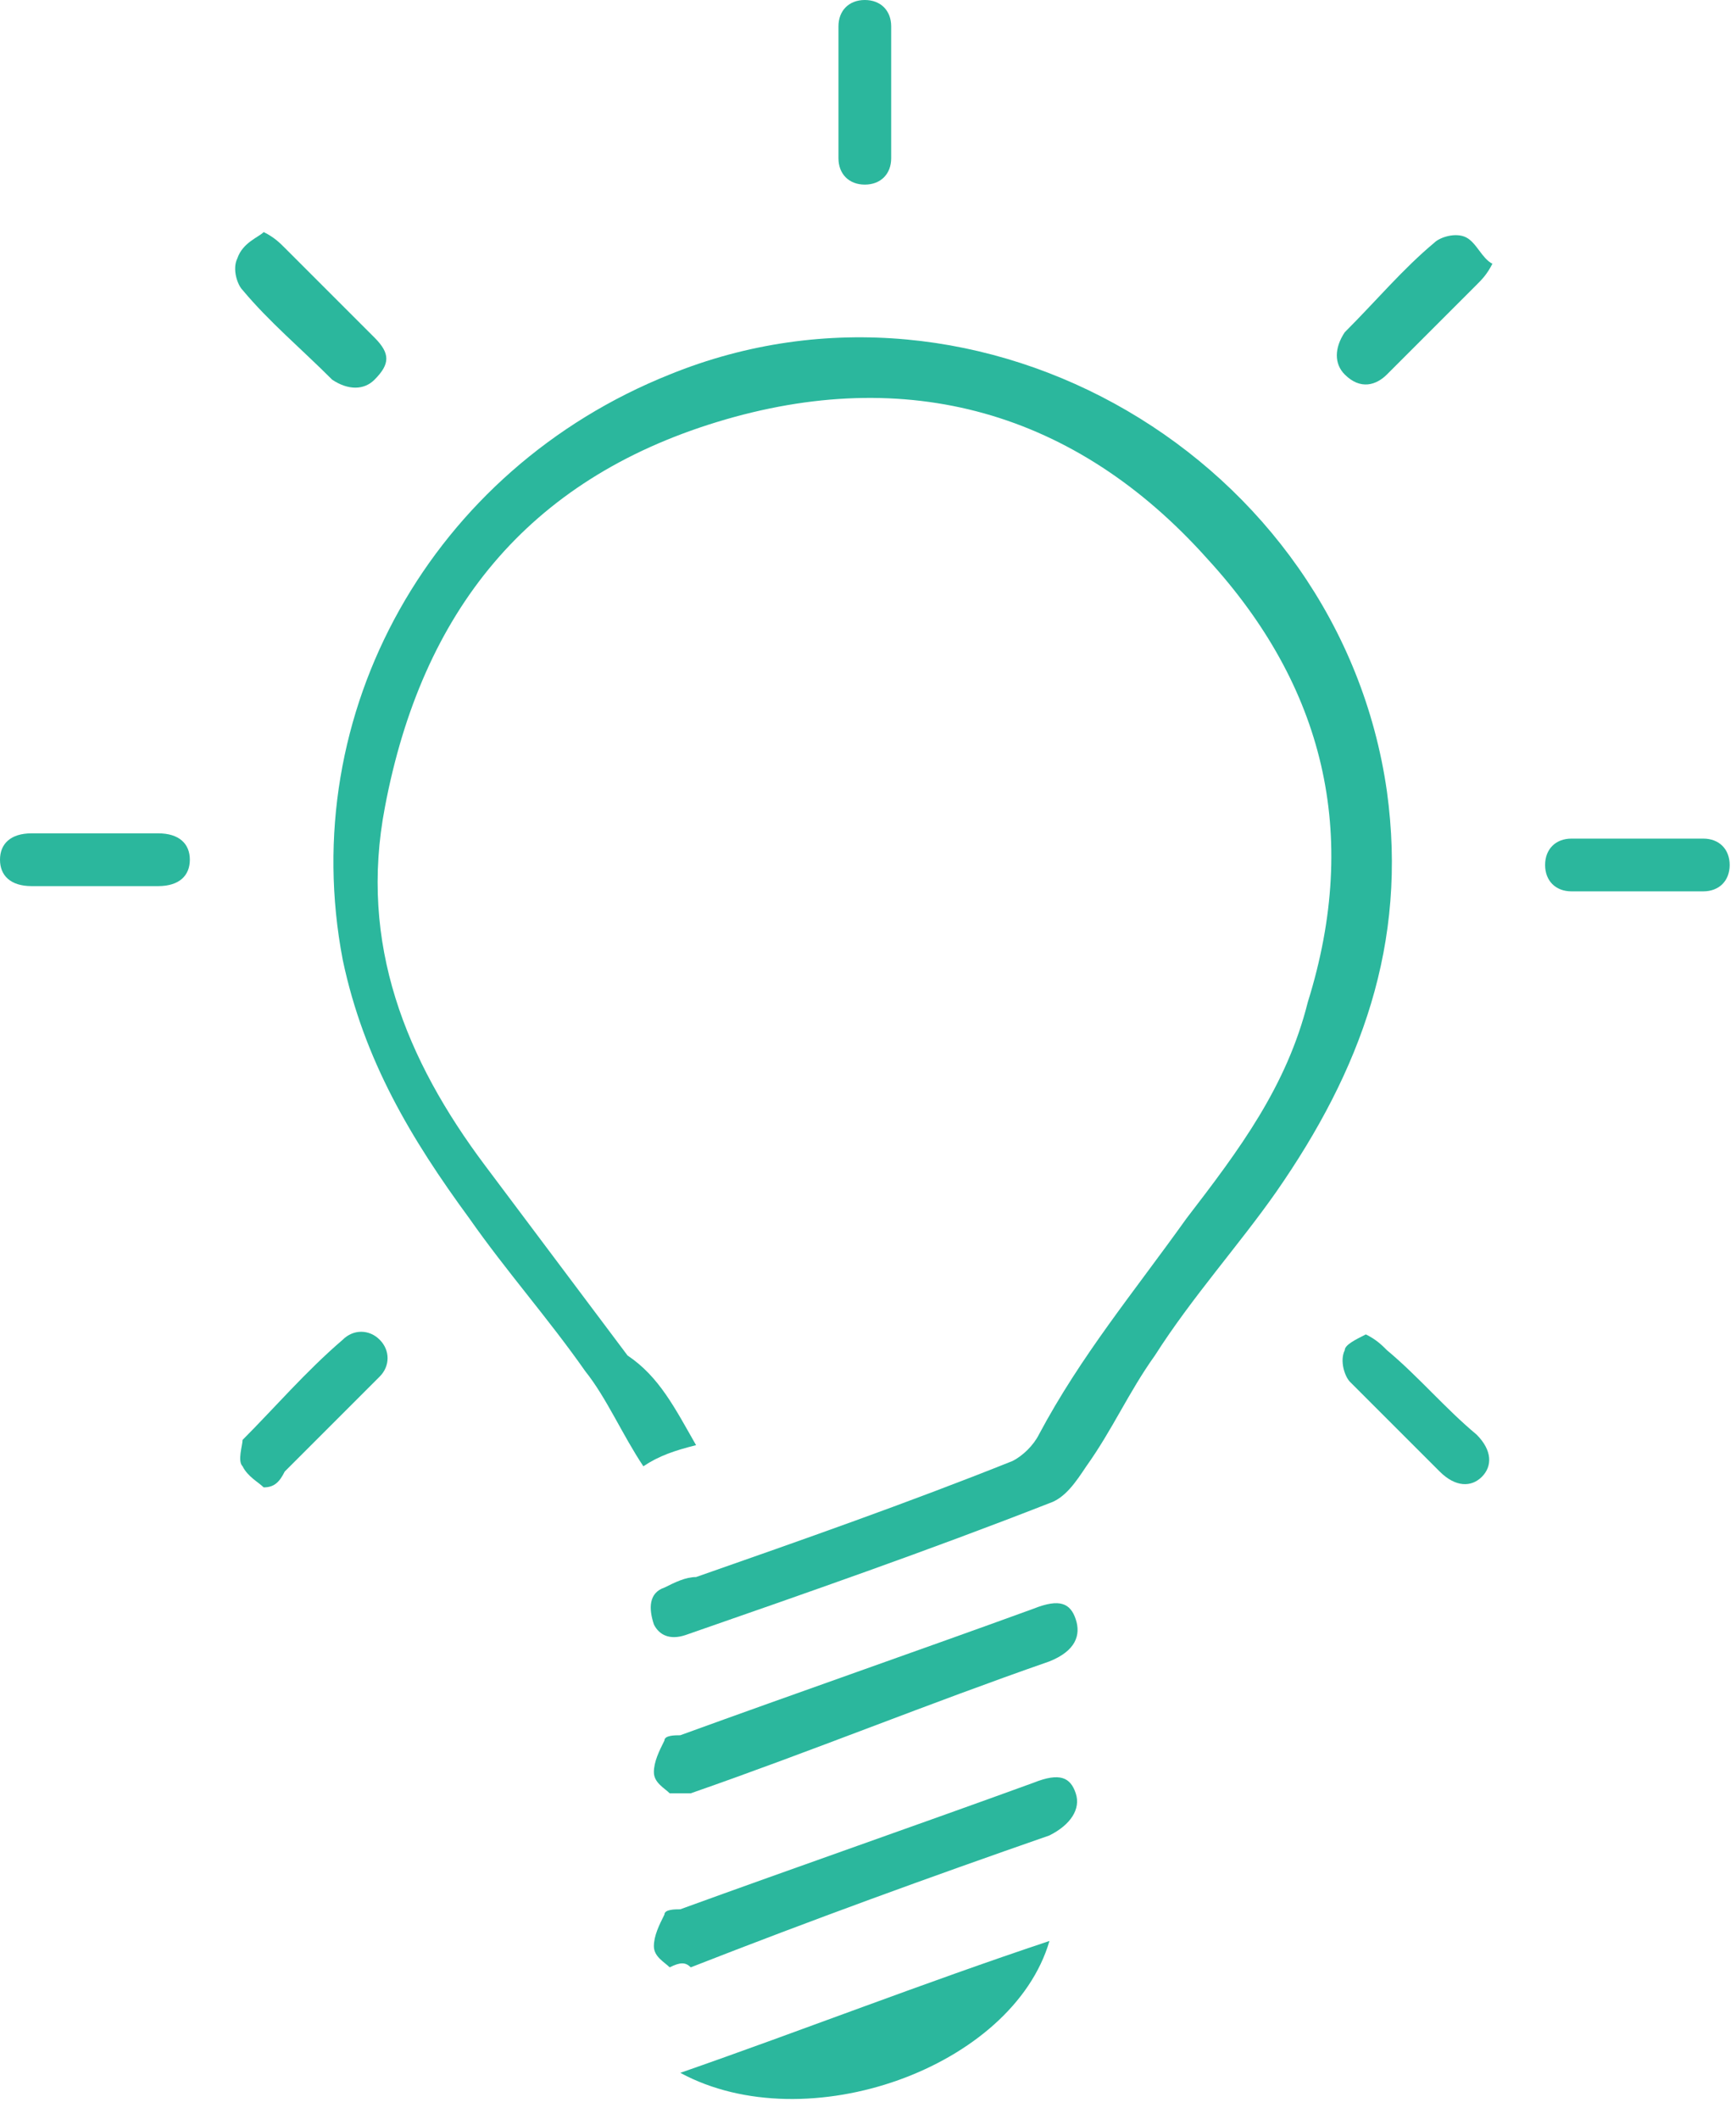
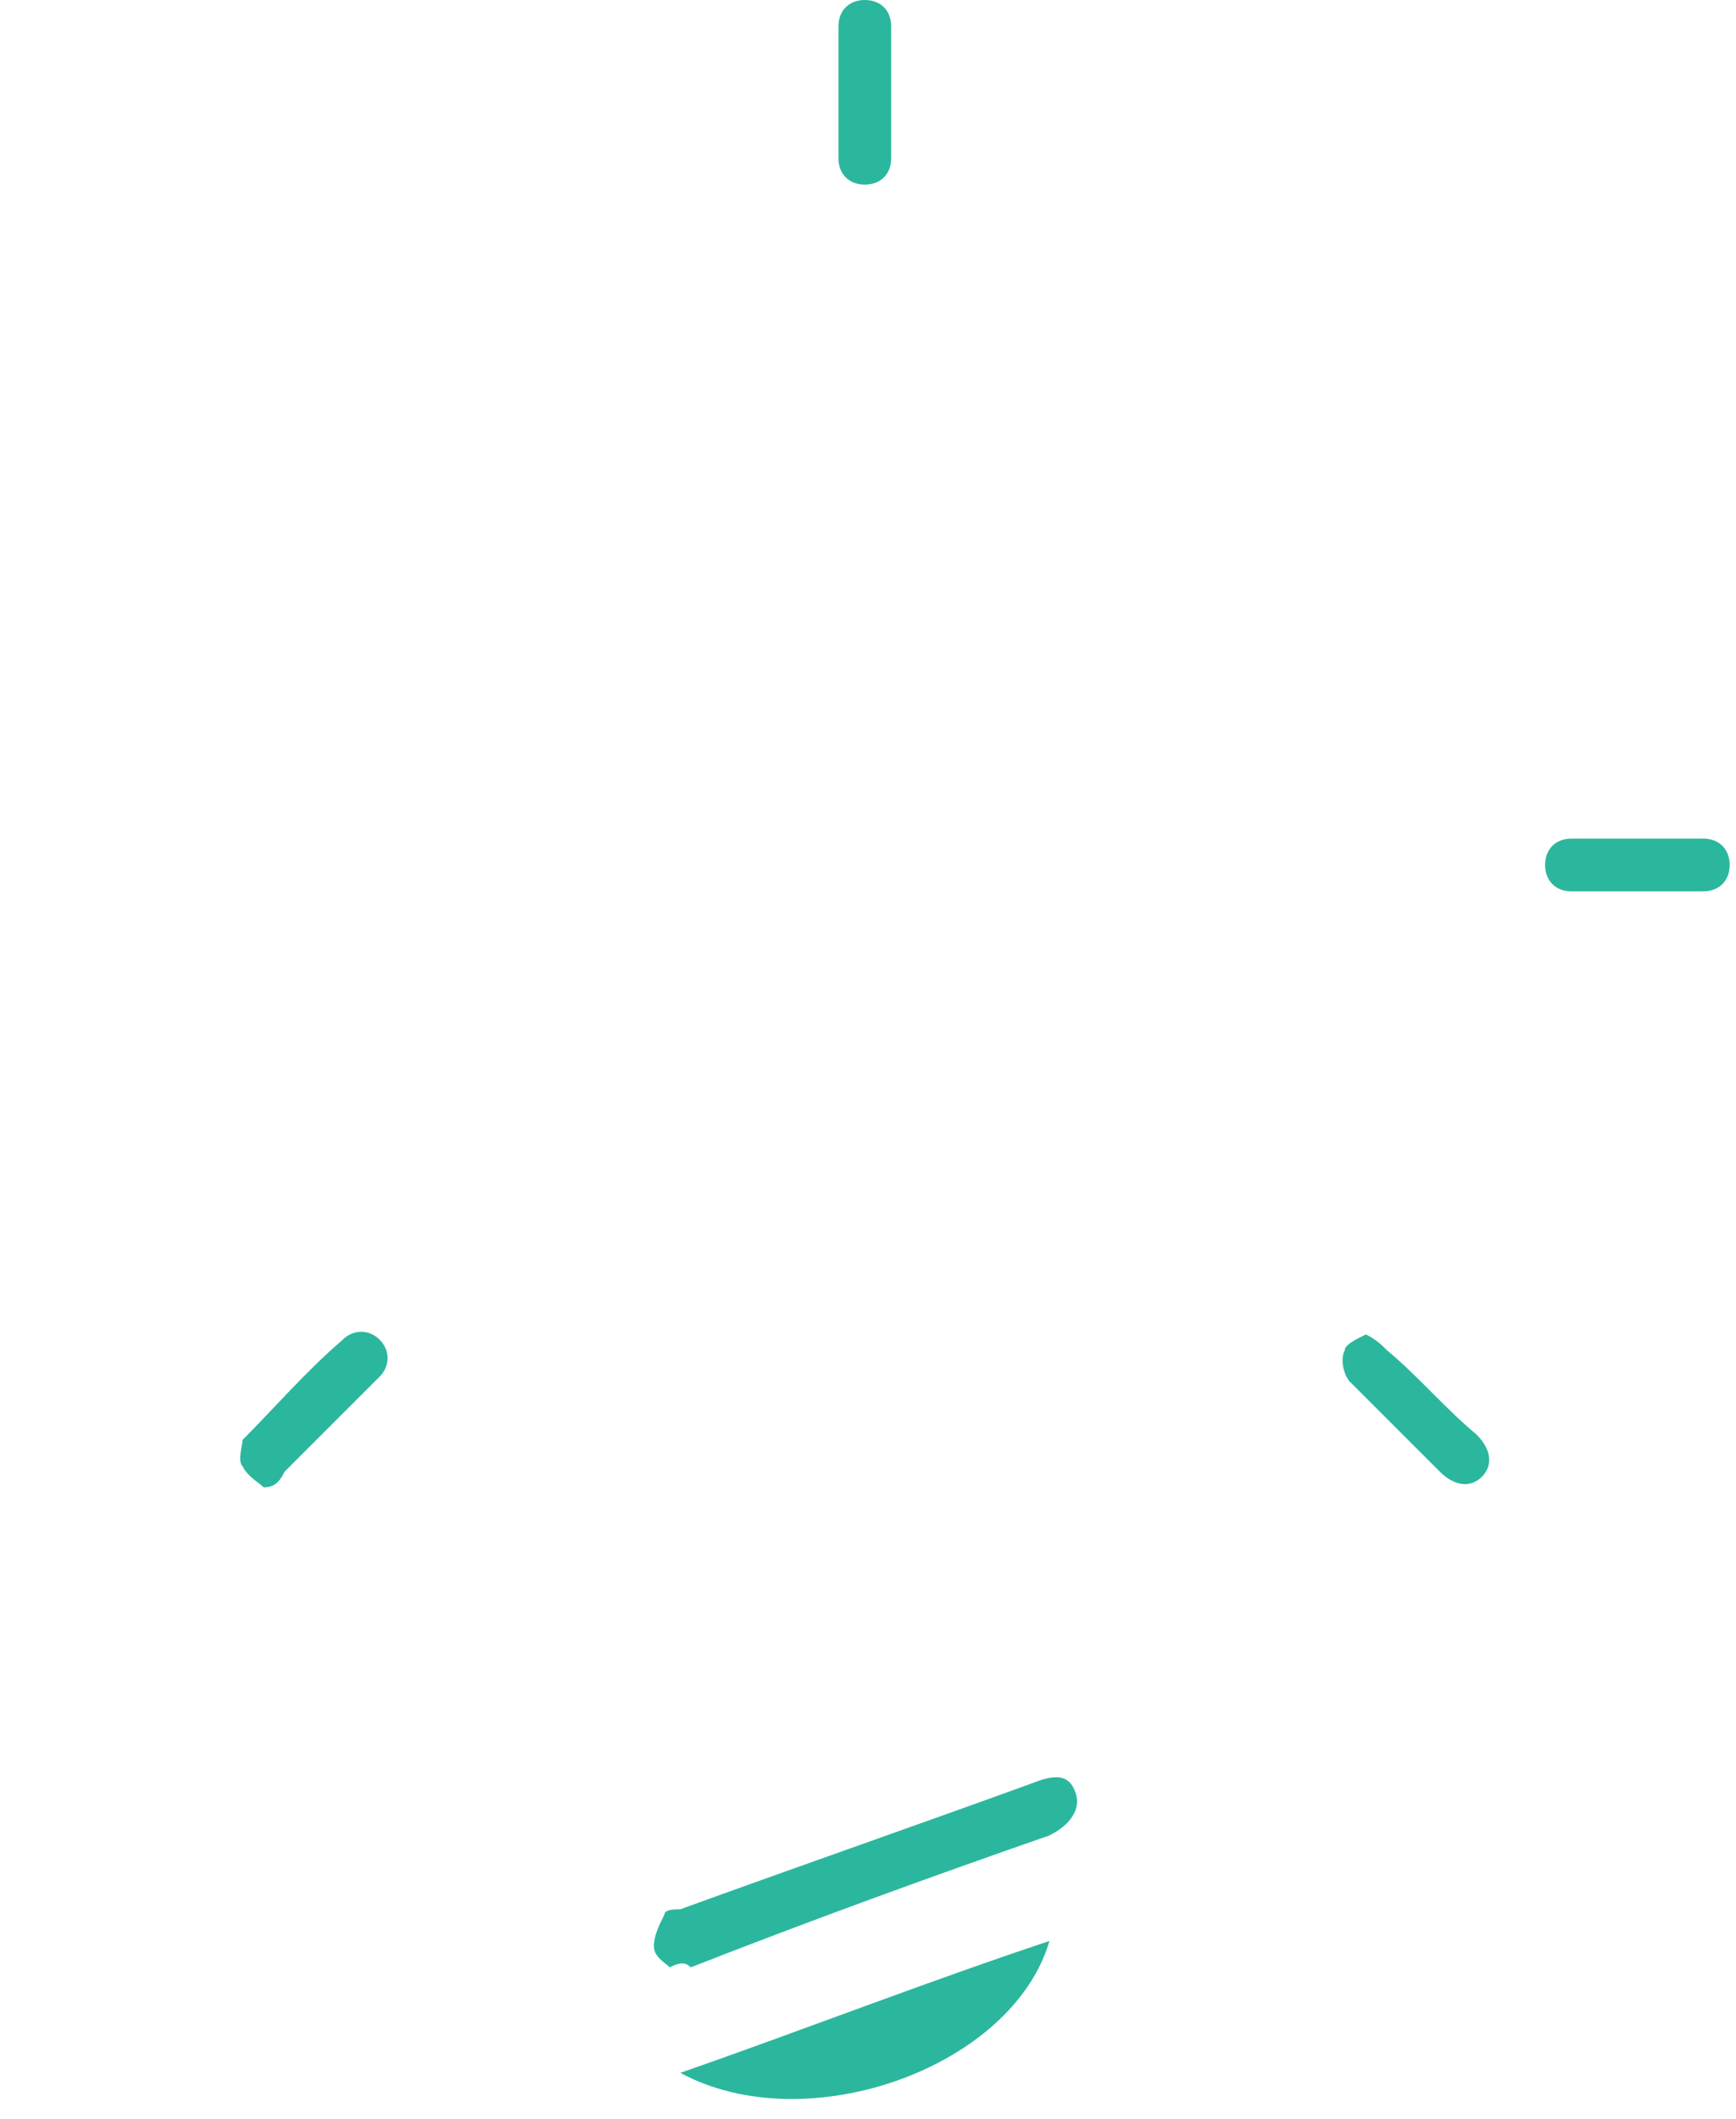
<svg xmlns="http://www.w3.org/2000/svg" width="59" height="72" viewBox="0 0 59 72" fill="none">
-   <path d="M23.657 49.107C22.94 49.286 22.403 49.465 21.865 49.824C21.148 48.749 20.611 47.494 19.894 46.598C18.639 44.806 17.205 43.193 15.951 41.401C13.979 38.712 12.366 36.024 11.649 32.619C10.037 24.195 14.696 15.951 22.761 12.725C33.335 8.424 45.522 15.593 47.135 26.884C47.852 32.081 46.239 36.382 43.372 40.504C42.117 42.297 40.504 44.089 39.25 46.06C38.353 47.315 37.816 48.569 36.92 49.824C36.561 50.362 36.203 50.899 35.665 51.078C31.543 52.691 27.421 54.125 23.299 55.559C22.761 55.738 22.403 55.559 22.224 55.201C22.044 54.663 22.044 54.125 22.582 53.946C22.941 53.767 23.299 53.588 23.657 53.588C27.242 52.333 30.826 51.078 34.411 49.645C34.769 49.465 35.127 49.107 35.307 48.749C36.74 46.06 38.533 43.91 40.325 41.401C42.117 39.071 43.73 36.92 44.447 34.053C46.239 28.317 44.985 23.299 41.042 18.998C36.561 13.98 30.826 12.367 24.374 14.338C17.922 16.309 14.338 20.79 13.083 27.421C12.187 32.081 13.8 36.024 16.488 39.608C18.101 41.759 19.715 43.91 21.328 46.06C22.403 46.777 22.94 47.852 23.657 49.107Z" fill="#2BB79D" />
  <path d="M22.76 66.85C22.581 66.671 22.223 66.491 22.223 66.133C22.223 65.775 22.402 65.416 22.581 65.058C22.581 64.878 22.939 64.878 23.119 64.878C27.062 63.445 31.184 62.011 35.127 60.577C36.023 60.219 36.381 60.398 36.56 60.936C36.74 61.473 36.381 62.011 35.664 62.369C31.542 63.803 27.599 65.237 23.477 66.85C23.298 66.671 23.119 66.671 22.76 66.85Z" fill="#2BB79D" />
-   <path d="M22.76 60.936C22.581 60.757 22.223 60.577 22.223 60.219C22.223 59.861 22.402 59.502 22.581 59.144C22.581 58.964 22.939 58.964 23.119 58.964C27.062 57.531 31.184 56.097 35.127 54.663C36.023 54.305 36.381 54.484 36.56 55.022C36.74 55.559 36.56 56.097 35.664 56.455C31.542 57.889 27.599 59.502 23.477 60.936C23.298 60.936 23.119 60.936 22.76 60.936Z" fill="#2BB79D" />
  <path d="M35.667 65.954C34.412 70.255 27.422 72.764 23.121 70.435C27.243 69.001 31.365 67.388 35.667 65.954Z" fill="#2BB79D" />
  <path d="M30.288 3.226C30.288 3.943 30.288 4.66 30.288 5.377C30.288 5.914 29.93 6.273 29.392 6.273C28.855 6.273 28.496 5.914 28.496 5.377C28.496 3.943 28.496 2.509 28.496 0.896C28.496 0.358 28.855 0 29.392 0C29.93 0 30.288 0.358 30.288 0.896C30.288 1.613 30.288 2.509 30.288 3.226Z" fill="#2BB79D" />
-   <path d="M3.226 28.317C3.943 28.317 4.66 28.317 5.377 28.317C6.094 28.317 6.452 28.676 6.452 29.213C6.452 29.751 6.094 30.11 5.377 30.11C3.943 30.11 2.509 30.11 1.075 30.11C0.358 30.11 0 29.751 0 29.213C0 28.676 0.358 28.317 1.075 28.317C1.792 28.317 2.509 28.317 3.226 28.317Z" fill="#2BB79D" />
  <path d="M55.559 30.288C54.842 30.288 54.125 30.288 53.408 30.288C52.87 30.288 52.512 29.93 52.512 29.392C52.512 28.855 52.87 28.496 53.408 28.496C54.842 28.496 56.455 28.496 57.888 28.496C58.426 28.496 58.785 28.855 58.785 29.392C58.785 29.93 58.426 30.288 57.888 30.288C56.992 30.288 56.275 30.288 55.559 30.288Z" fill="#2BB79D" />
-   <path d="M8.963 7.886C9.321 8.065 9.5 8.244 9.679 8.423C10.755 9.499 11.651 10.395 12.726 11.47C13.264 12.008 13.264 12.366 12.726 12.904C12.368 13.262 11.83 13.262 11.292 12.904C10.217 11.829 9.142 10.932 8.246 9.857C8.066 9.678 7.887 9.14 8.066 8.782C8.246 8.244 8.783 8.065 8.963 7.886Z" fill="#2BB79D" />
  <path d="M46.42 45.343C46.779 45.522 46.958 45.701 47.137 45.88C48.212 46.776 49.108 47.852 50.184 48.748C50.721 49.286 50.721 49.823 50.363 50.182C50.005 50.54 49.467 50.54 48.929 50.002C47.854 48.927 46.958 48.031 45.882 46.956C45.703 46.777 45.524 46.239 45.703 45.88C45.703 45.701 46.062 45.522 46.42 45.343Z" fill="#2BB79D" />
-   <path d="M50.721 8.962C50.541 9.32 50.362 9.499 50.183 9.678C49.108 10.754 48.212 11.65 47.136 12.725C46.778 13.084 46.24 13.263 45.702 12.725C45.344 12.367 45.344 11.829 45.702 11.291C46.778 10.216 47.674 9.141 48.749 8.245C48.928 8.065 49.466 7.886 49.825 8.065C50.183 8.245 50.362 8.782 50.721 8.962Z" fill="#2BB79D" />
  <path d="M8.961 50.541C8.781 50.362 8.423 50.182 8.244 49.824C8.064 49.645 8.244 49.107 8.244 48.928C9.319 47.853 10.394 46.598 11.649 45.523C12.007 45.164 12.545 45.164 12.903 45.523C13.262 45.881 13.262 46.419 12.903 46.777C11.828 47.853 10.753 48.928 9.677 50.003C9.498 50.362 9.319 50.541 8.961 50.541Z" fill="#2BB79D" />
</svg>